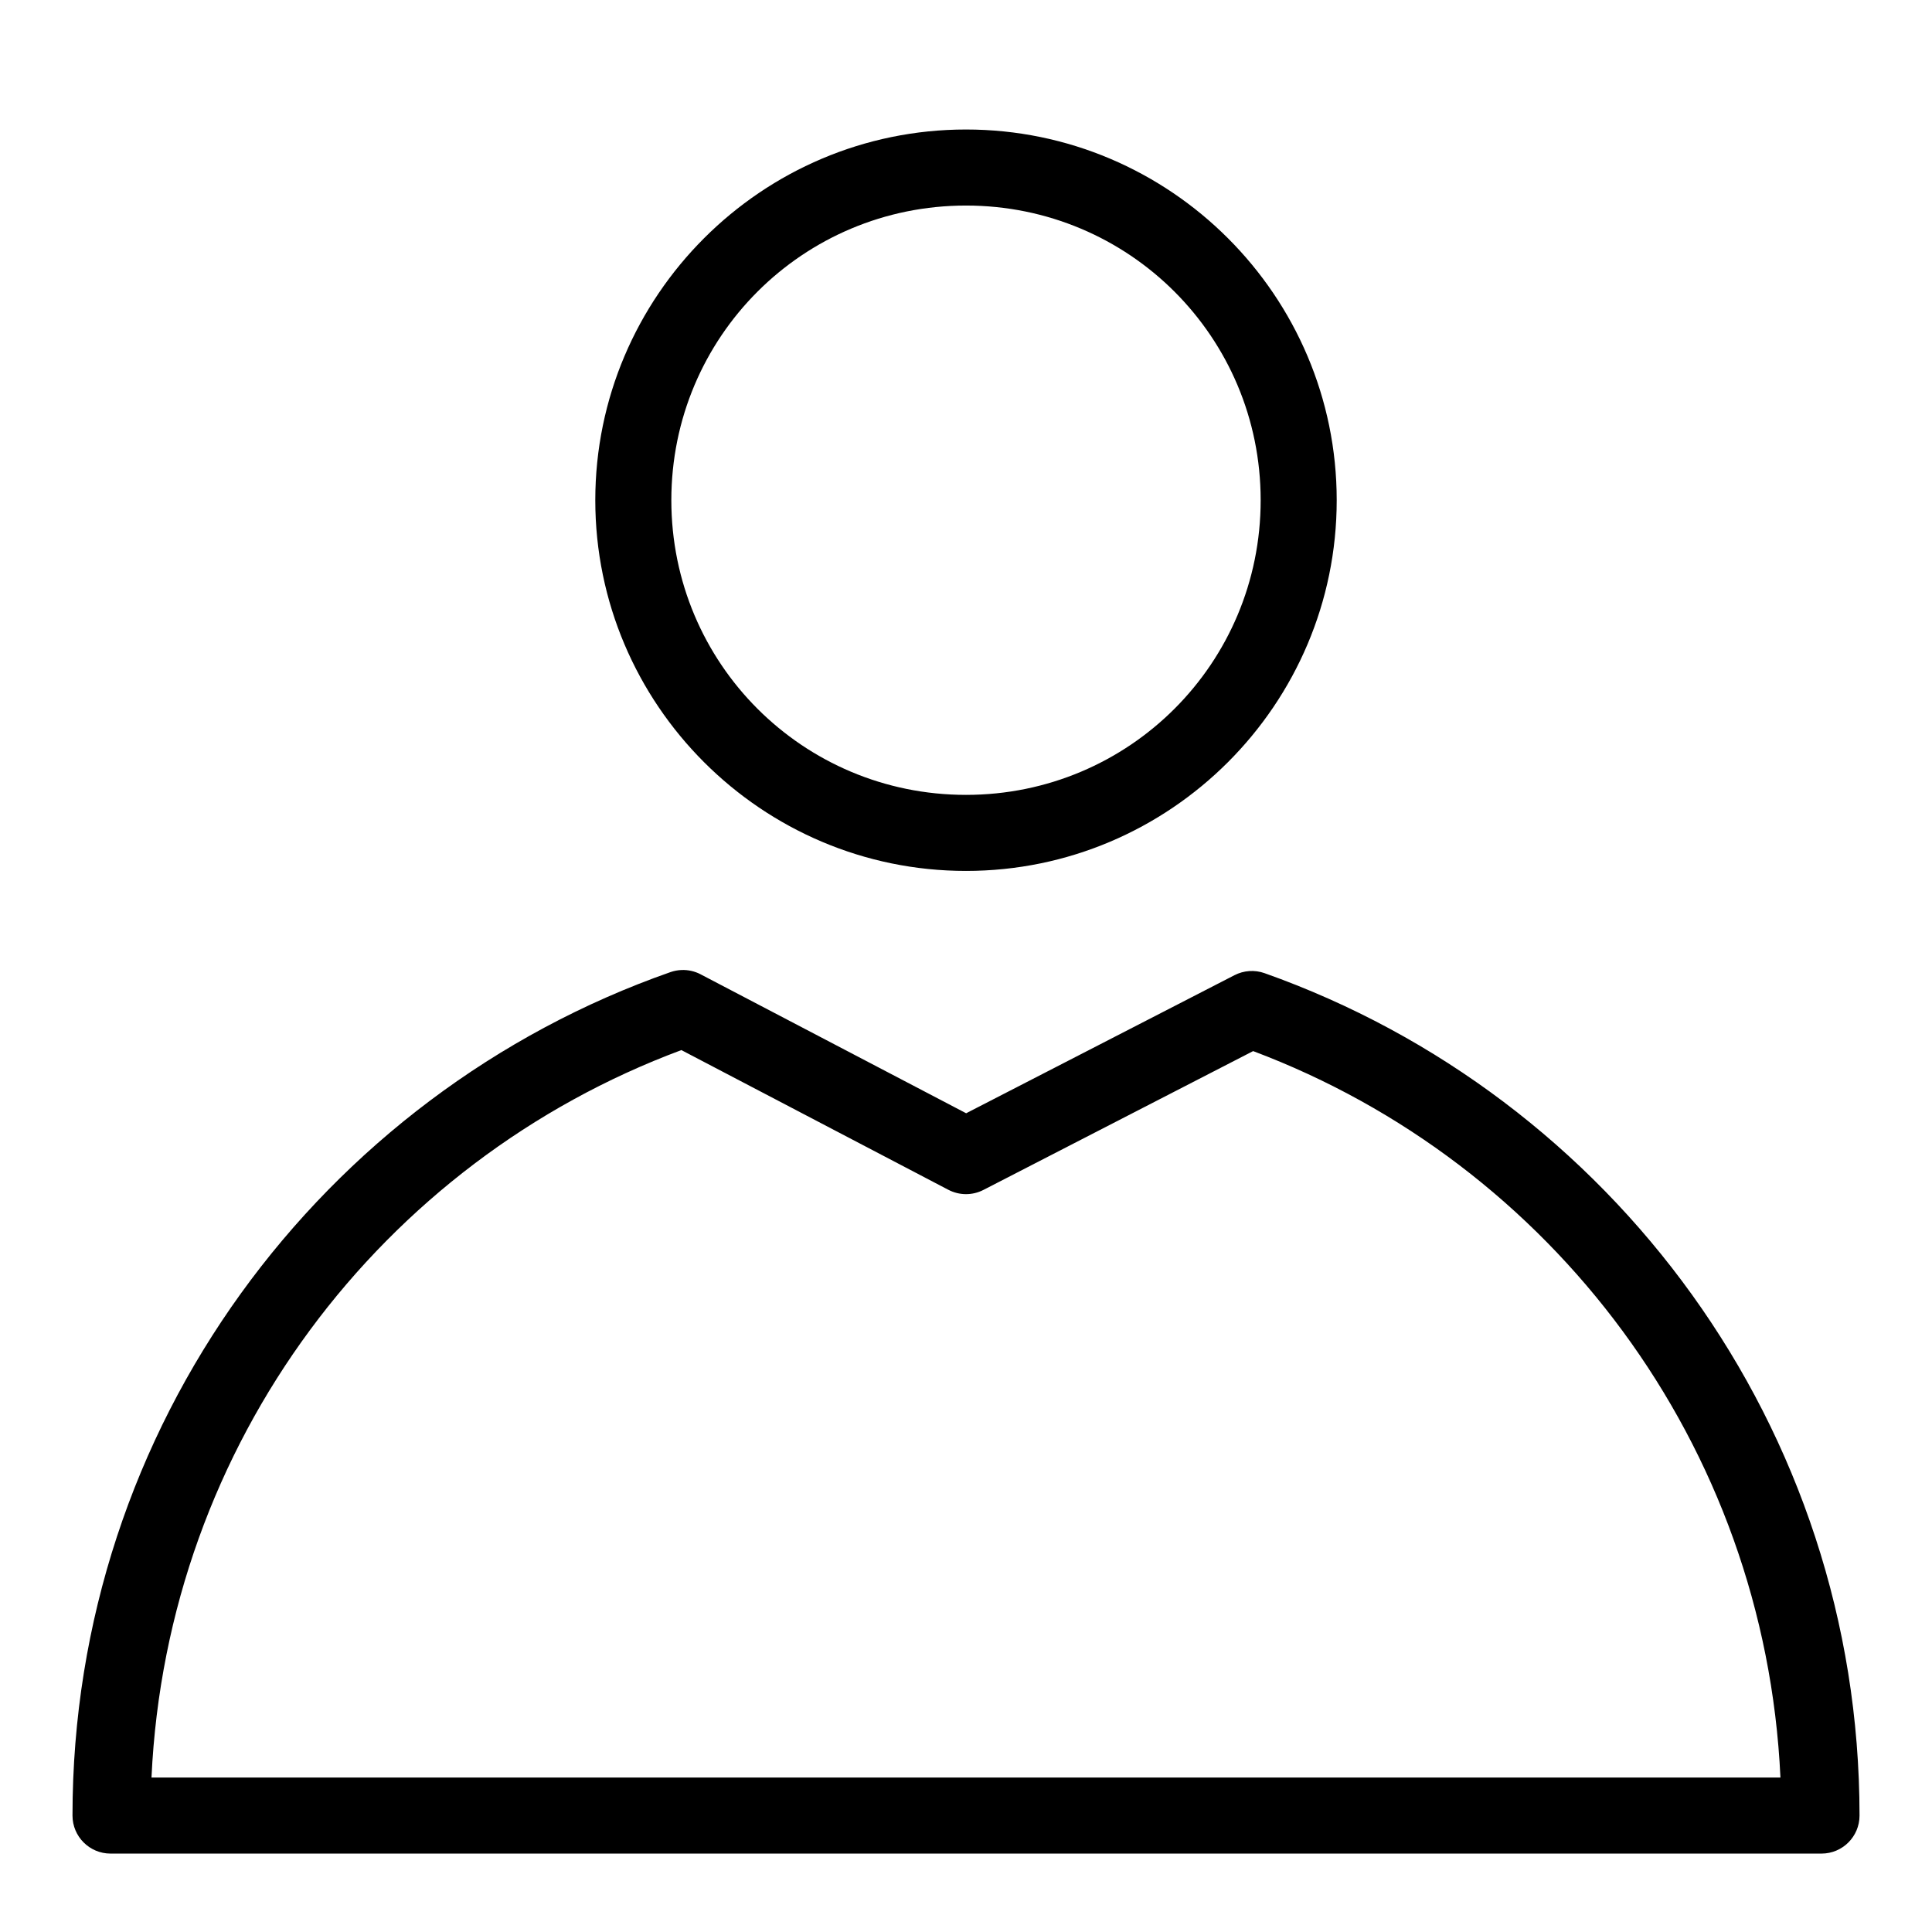
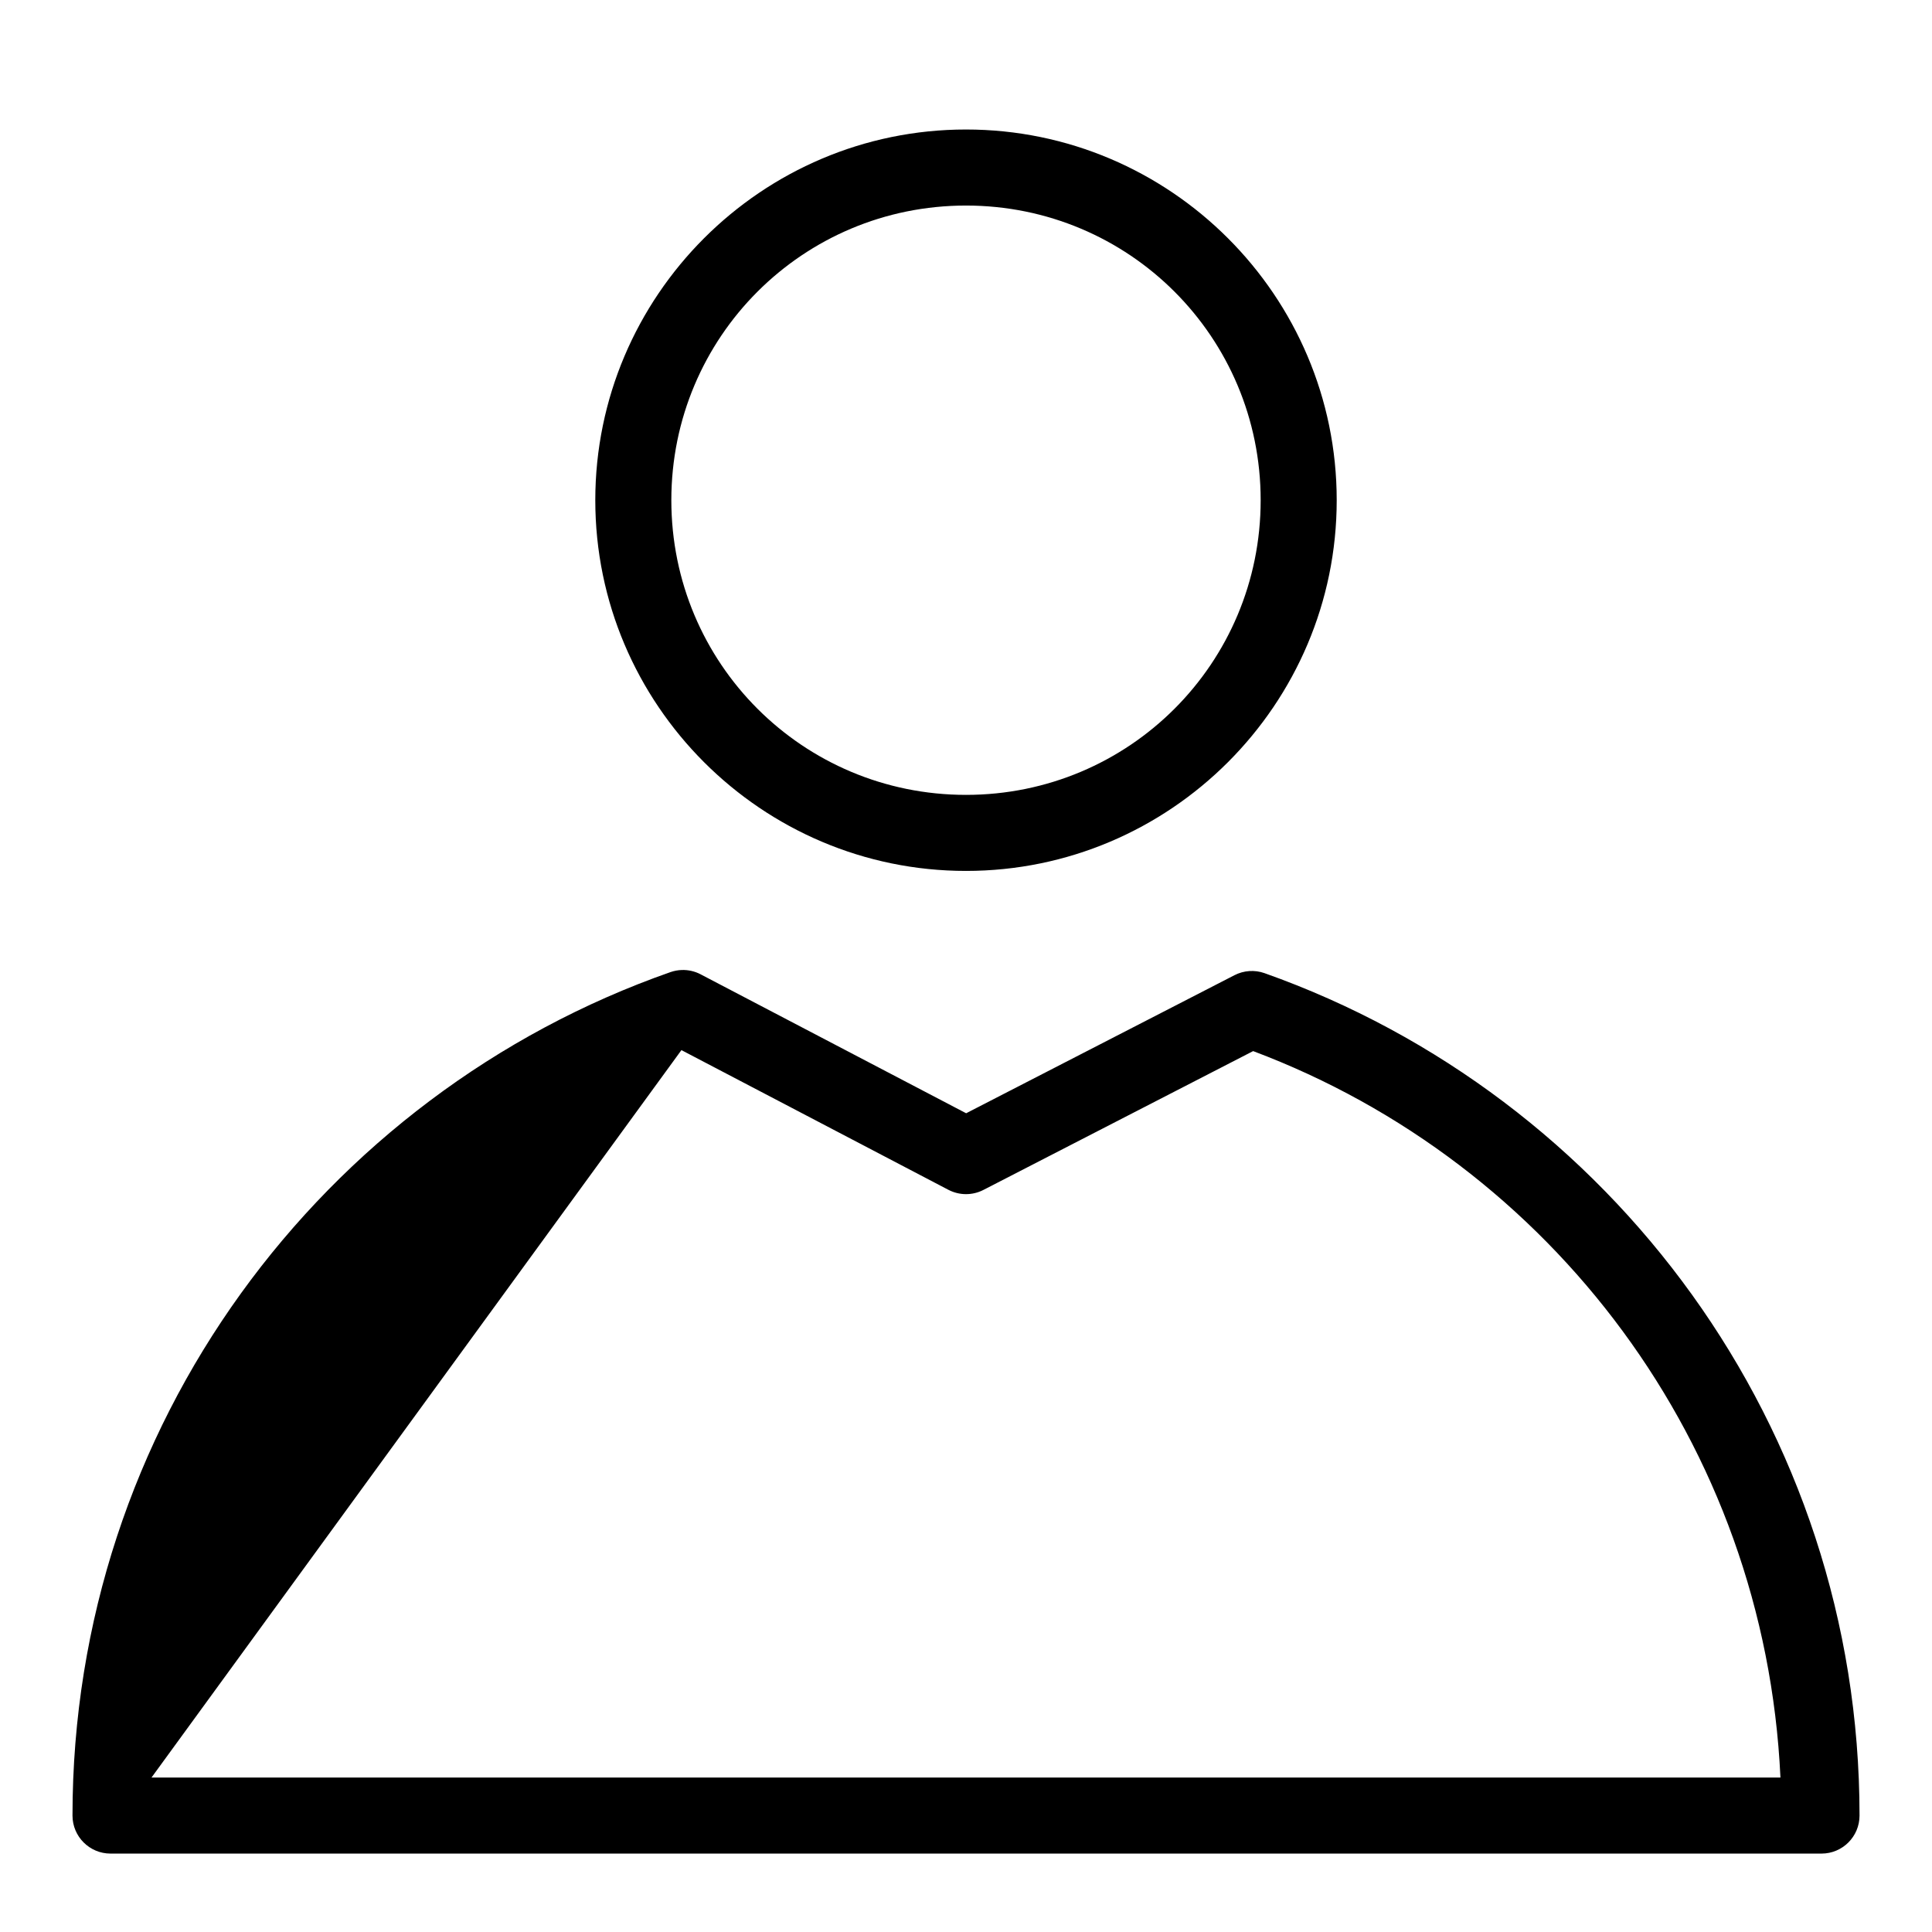
<svg xmlns="http://www.w3.org/2000/svg" fill="#000000" width="800px" height="800px" version="1.1" viewBox="144 144 512 512">
-   <path d="m400 178.32c-54.141 0-98.242 44.105-98.242 98.242 0 54.141 44.105 98.242 98.242 98.242 54.141 0 98.242-44.105 98.242-98.242 0-54.141-44.105-98.242-98.242-98.242zm0 20.152c43.246 0 78.09 34.844 78.09 78.09s-34.844 78.09-78.09 78.09-78.09-34.844-78.09-78.09 34.844-78.09 78.09-78.09zm-75.363 202.59h-0.004c-1.008 0.035-2.008 0.227-2.961 0.559-92.312 32.348-158.46 120.29-158.46 223.52v0.004c0.004 5.562 4.512 10.074 10.078 10.074h453.43c5.562 0 10.074-4.512 10.074-10.074 0-102.93-65.777-190.68-157.68-223.25-2.617-0.926-5.504-0.727-7.973 0.543l-71.102 36.586-70.367-36.82v-0.004c-1.551-0.809-3.289-1.203-5.039-1.141zm-0.051 21.227 70.738 37.02v-0.004c2.906 1.523 6.371 1.539 9.289 0.039l71.484-36.793c78.977 29.695 135.63 104.07 139.74 192.52h-431.69c4.117-88.711 61.086-163.27 140.43-192.79z" />
+   <path d="m400 178.32c-54.141 0-98.242 44.105-98.242 98.242 0 54.141 44.105 98.242 98.242 98.242 54.141 0 98.242-44.105 98.242-98.242 0-54.141-44.105-98.242-98.242-98.242zm0 20.152c43.246 0 78.09 34.844 78.09 78.09s-34.844 78.09-78.09 78.09-78.09-34.844-78.09-78.09 34.844-78.09 78.09-78.09zm-75.363 202.59h-0.004c-1.008 0.035-2.008 0.227-2.961 0.559-92.312 32.348-158.46 120.29-158.46 223.52v0.004c0.004 5.562 4.512 10.074 10.078 10.074h453.43c5.562 0 10.074-4.512 10.074-10.074 0-102.93-65.777-190.68-157.68-223.25-2.617-0.926-5.504-0.727-7.973 0.543l-71.102 36.586-70.367-36.82v-0.004c-1.551-0.809-3.289-1.203-5.039-1.141zm-0.051 21.227 70.738 37.02v-0.004c2.906 1.523 6.371 1.539 9.289 0.039l71.484-36.793c78.977 29.695 135.63 104.07 139.74 192.52h-431.69z" />
</svg>